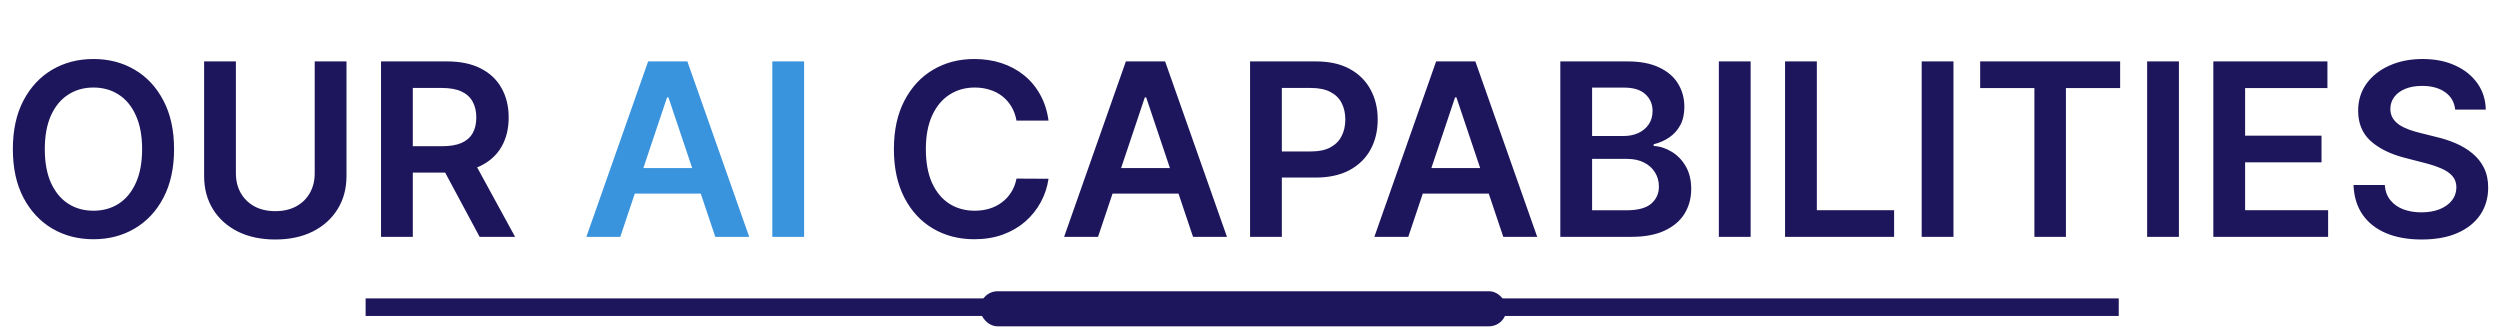
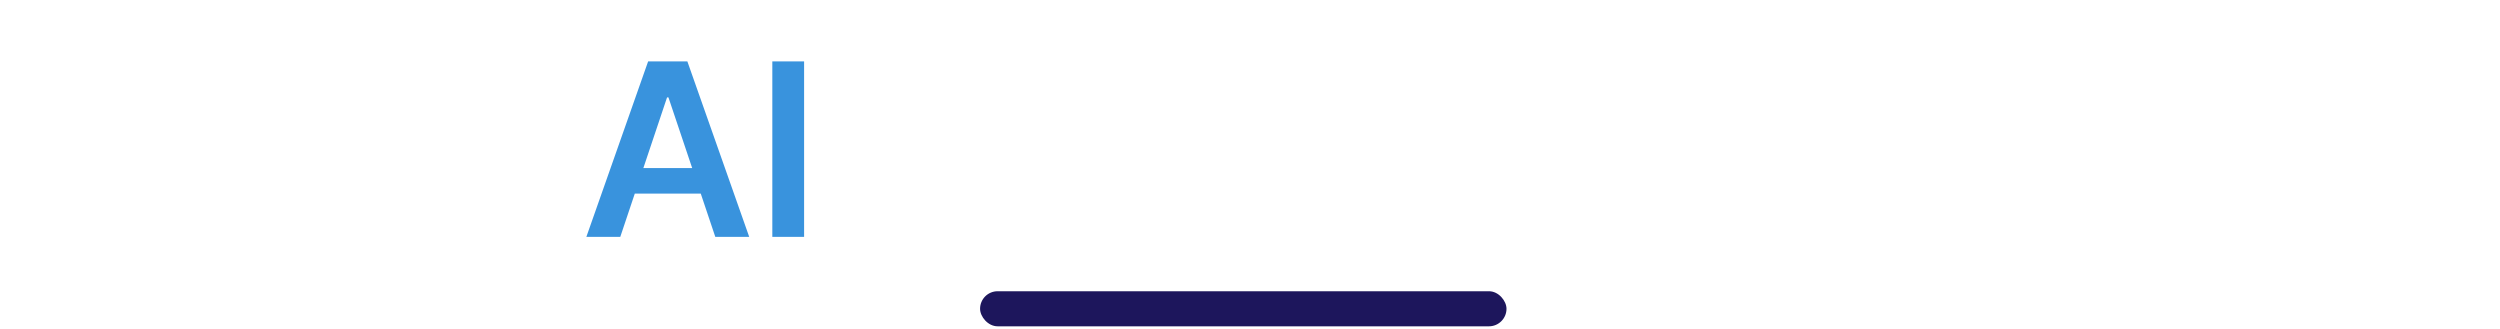
<svg xmlns="http://www.w3.org/2000/svg" width="570" height="75" viewBox="0 0 570 75" fill="none">
-   <path d="M39.688 34C39.688 38.31 38.88 42.001 37.266 45.074C35.664 48.134 33.477 50.478 30.703 52.105C27.943 53.733 24.811 54.547 21.309 54.547C17.806 54.547 14.668 53.733 11.895 52.105C9.134 50.465 6.947 48.115 5.332 45.055C3.73 41.982 2.93 38.297 2.93 34C2.93 29.69 3.73 26.005 5.332 22.945C6.947 19.872 9.134 17.522 11.895 15.895C14.668 14.267 17.806 13.453 21.309 13.453C24.811 13.453 27.943 14.267 30.703 15.895C33.477 17.522 35.664 19.872 37.266 22.945C38.88 26.005 39.688 29.69 39.688 34ZM32.402 34C32.402 30.966 31.927 28.408 30.977 26.324C30.039 24.228 28.737 22.646 27.07 21.578C25.404 20.497 23.483 19.957 21.309 19.957C19.134 19.957 17.213 20.497 15.547 21.578C13.88 22.646 12.572 24.228 11.621 26.324C10.684 28.408 10.215 30.966 10.215 34C10.215 37.034 10.684 39.599 11.621 41.695C12.572 43.779 13.88 45.361 15.547 46.441C17.213 47.509 19.134 48.043 21.309 48.043C23.483 48.043 25.404 47.509 27.07 46.441C28.737 45.361 30.039 43.779 30.977 41.695C31.927 39.599 32.402 37.034 32.402 34ZM71.753 14H78.999V40.133C78.999 42.997 78.322 45.517 76.968 47.691C75.627 49.866 73.739 51.565 71.304 52.789C68.869 54 66.024 54.605 62.769 54.605C59.5 54.605 56.649 54 54.214 52.789C51.779 51.565 49.891 49.866 48.55 47.691C47.209 45.517 46.538 42.997 46.538 40.133V14H53.784V39.527C53.784 41.194 54.149 42.678 54.878 43.98C55.62 45.283 56.662 46.305 58.003 47.047C59.344 47.776 60.933 48.141 62.769 48.141C64.605 48.141 66.193 47.776 67.534 47.047C68.888 46.305 69.93 45.283 70.659 43.98C71.388 42.678 71.753 41.194 71.753 39.527V14ZM86.875 54V14H101.875C104.948 14 107.526 14.534 109.609 15.602C111.706 16.669 113.288 18.167 114.355 20.094C115.436 22.008 115.977 24.241 115.977 26.793C115.977 29.358 115.43 31.585 114.336 33.473C113.255 35.348 111.66 36.8 109.551 37.828C107.441 38.844 104.85 39.352 101.777 39.352H91.094V33.336H100.801C102.598 33.336 104.069 33.089 105.215 32.594C106.361 32.086 107.207 31.35 107.754 30.387C108.314 29.41 108.594 28.212 108.594 26.793C108.594 25.374 108.314 24.163 107.754 23.16C107.194 22.145 106.341 21.376 105.195 20.855C104.049 20.322 102.572 20.055 100.762 20.055H94.121V54H86.875ZM107.539 35.875L117.441 54H109.355L99.629 35.875H107.539ZM239.063 27.496H231.758C231.549 26.298 231.165 25.237 230.605 24.312C230.046 23.375 229.349 22.581 228.516 21.93C227.682 21.279 226.732 20.79 225.664 20.465C224.609 20.126 223.47 19.957 222.246 19.957C220.072 19.957 218.145 20.504 216.465 21.598C214.785 22.678 213.47 24.267 212.52 26.363C211.569 28.447 211.094 30.992 211.094 34C211.094 37.06 211.569 39.638 212.52 41.734C213.483 43.818 214.798 45.393 216.465 46.461C218.145 47.516 220.065 48.043 222.227 48.043C223.424 48.043 224.544 47.887 225.586 47.574C226.641 47.249 227.585 46.773 228.418 46.148C229.264 45.523 229.974 44.755 230.547 43.844C231.133 42.932 231.536 41.891 231.758 40.719L239.063 40.758C238.789 42.659 238.197 44.443 237.285 46.109C236.387 47.776 235.208 49.247 233.75 50.523C232.292 51.786 230.586 52.776 228.633 53.492C226.68 54.195 224.512 54.547 222.129 54.547C218.613 54.547 215.475 53.733 212.715 52.105C209.954 50.478 207.78 48.128 206.191 45.055C204.603 41.982 203.809 38.297 203.809 34C203.809 29.69 204.609 26.005 206.211 22.945C207.813 19.872 209.993 17.522 212.754 15.895C215.514 14.267 218.639 13.453 222.129 13.453C224.355 13.453 226.426 13.766 228.34 14.391C230.254 15.016 231.96 15.934 233.457 17.145C234.954 18.342 236.185 19.814 237.148 21.559C238.125 23.29 238.763 25.27 239.063 27.496ZM250.352 54H242.617L256.699 14H265.645L279.746 54H272.012L261.328 22.203H261.016L250.352 54ZM250.605 38.316H271.699V44.137H250.605V38.316ZM285.015 54V14H300.015C303.088 14 305.666 14.573 307.749 15.719C309.845 16.865 311.427 18.44 312.495 20.445C313.576 22.438 314.116 24.703 314.116 27.242C314.116 29.807 313.576 32.086 312.495 34.078C311.414 36.07 309.819 37.639 307.71 38.785C305.601 39.918 303.003 40.484 299.917 40.484H289.976V34.527H298.94C300.737 34.527 302.209 34.215 303.354 33.59C304.5 32.965 305.347 32.105 305.894 31.012C306.453 29.918 306.733 28.662 306.733 27.242C306.733 25.823 306.453 24.573 305.894 23.492C305.347 22.412 304.494 21.572 303.335 20.973C302.189 20.361 300.711 20.055 298.901 20.055H292.261V54H285.015ZM321.089 54H313.354L327.437 14H336.382L350.483 54H342.749L332.065 22.203H331.753L321.089 54ZM321.343 38.316H342.437V44.137H321.343V38.316ZM355.752 54V14H371.064C373.955 14 376.357 14.456 378.271 15.367C380.199 16.266 381.637 17.496 382.588 19.059C383.551 20.621 384.033 22.392 384.033 24.371C384.033 25.999 383.721 27.392 383.096 28.551C382.471 29.697 381.631 30.628 380.576 31.344C379.521 32.06 378.343 32.574 377.041 32.887V33.277C378.46 33.355 379.821 33.792 381.123 34.586C382.438 35.367 383.512 36.474 384.346 37.906C385.179 39.339 385.596 41.07 385.596 43.102C385.596 45.172 385.094 47.034 384.092 48.688C383.089 50.328 381.579 51.624 379.561 52.574C377.542 53.525 375.003 54 371.943 54H355.752ZM362.998 47.945H370.791C373.421 47.945 375.316 47.444 376.475 46.441C377.646 45.426 378.232 44.124 378.232 42.535C378.232 41.35 377.939 40.283 377.354 39.332C376.768 38.368 375.934 37.613 374.854 37.066C373.773 36.507 372.484 36.227 370.986 36.227H362.998V47.945ZM362.998 31.012H370.166C371.416 31.012 372.542 30.784 373.545 30.328C374.548 29.859 375.335 29.202 375.908 28.355C376.494 27.496 376.787 26.48 376.787 25.309C376.787 23.759 376.24 22.483 375.146 21.48C374.066 20.478 372.458 19.977 370.322 19.977H362.998V31.012ZM399.146 14V54H391.899V14H399.146ZM406.992 54V14H414.238V47.926H431.855V54H406.992ZM445.391 14V54H438.145V14H445.391ZM451.479 20.074V14H483.394V20.074H471.03V54H463.843V20.074H451.479ZM496.792 14V54H489.546V14H496.792ZM504.639 54V14H530.654V20.074H511.885V30.934H529.307V37.008H511.885V47.926H530.811V54H504.639ZM559.785 24.996C559.603 23.29 558.835 21.962 557.48 21.012C556.139 20.061 554.395 19.586 552.246 19.586C550.736 19.586 549.44 19.814 548.359 20.27C547.279 20.725 546.452 21.344 545.879 22.125C545.306 22.906 545.013 23.798 545 24.801C545 25.634 545.189 26.357 545.566 26.969C545.957 27.581 546.484 28.102 547.148 28.531C547.813 28.948 548.548 29.299 549.355 29.586C550.163 29.872 550.977 30.113 551.797 30.309L555.547 31.246C557.057 31.598 558.509 32.073 559.902 32.672C561.309 33.271 562.565 34.026 563.672 34.938C564.792 35.849 565.677 36.949 566.328 38.238C566.979 39.527 567.305 41.038 567.305 42.77C567.305 45.113 566.706 47.177 565.508 48.961C564.31 50.732 562.578 52.118 560.312 53.121C558.06 54.111 555.332 54.605 552.129 54.605C549.017 54.605 546.315 54.124 544.023 53.16C541.745 52.197 539.961 50.79 538.672 48.941C537.396 47.092 536.706 44.84 536.602 42.184H543.73C543.835 43.577 544.264 44.736 545.02 45.66C545.775 46.585 546.758 47.275 547.969 47.73C549.193 48.186 550.56 48.414 552.07 48.414C553.646 48.414 555.026 48.18 556.211 47.711C557.409 47.229 558.346 46.565 559.023 45.719C559.701 44.859 560.046 43.857 560.059 42.711C560.046 41.669 559.74 40.81 559.141 40.133C558.542 39.443 557.702 38.87 556.621 38.414C555.553 37.945 554.303 37.529 552.871 37.164L548.32 35.992C545.026 35.146 542.422 33.863 540.508 32.145C538.607 30.413 537.656 28.115 537.656 25.25C537.656 22.893 538.294 20.829 539.57 19.059C540.859 17.288 542.611 15.914 544.824 14.938C547.038 13.948 549.544 13.453 552.344 13.453C555.182 13.453 557.669 13.948 559.805 14.938C561.953 15.914 563.639 17.275 564.863 19.02C566.087 20.751 566.719 22.744 566.758 24.996H559.785Z" fill="#1D165C" />
  <path d="M141.426 54H133.691L147.773 14H156.719L170.82 54H163.086L152.402 22.203H152.09L141.426 54ZM141.68 38.316H162.773V44.137H141.68V38.316ZM183.335 14V54H176.089V14H183.335Z" fill="#3993DD" />
-   <path d="M83.361 70.037H483.073" stroke="#1D165C" stroke-width="4" />
  <rect x="223.458" y="66.402" width="120.023" height="7.996" rx="3.998" fill="#1D165C" />
</svg>